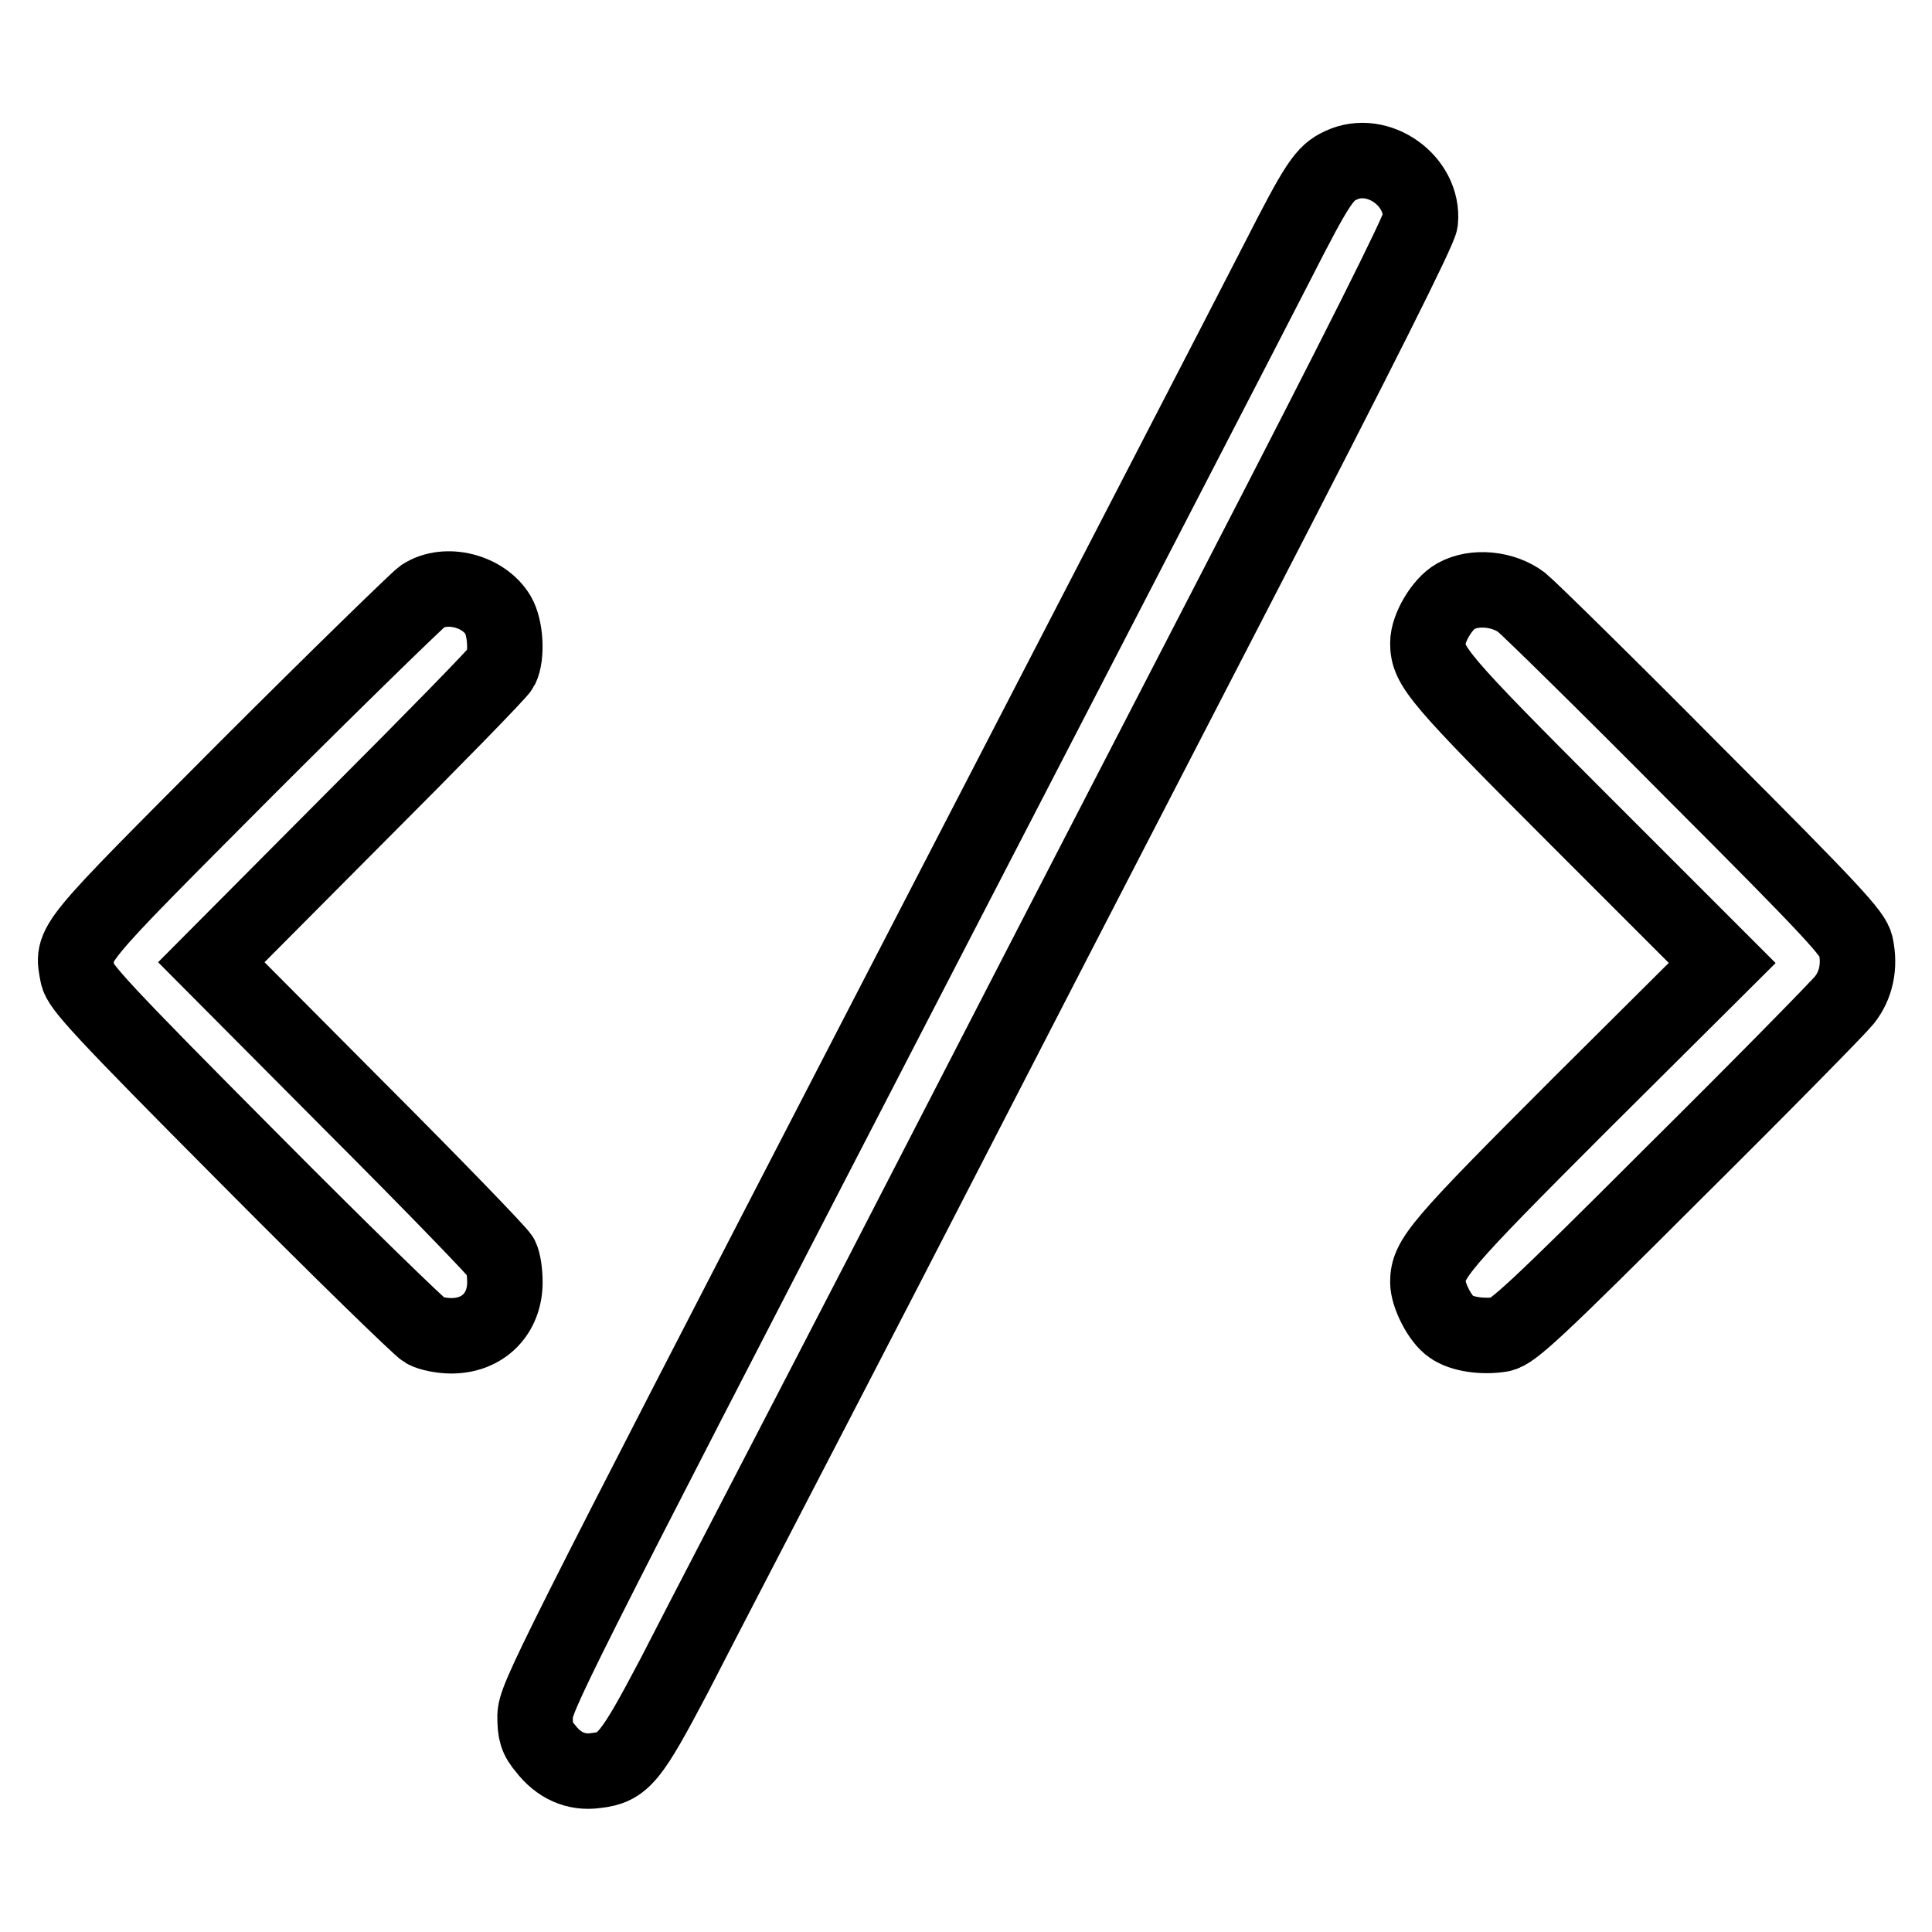
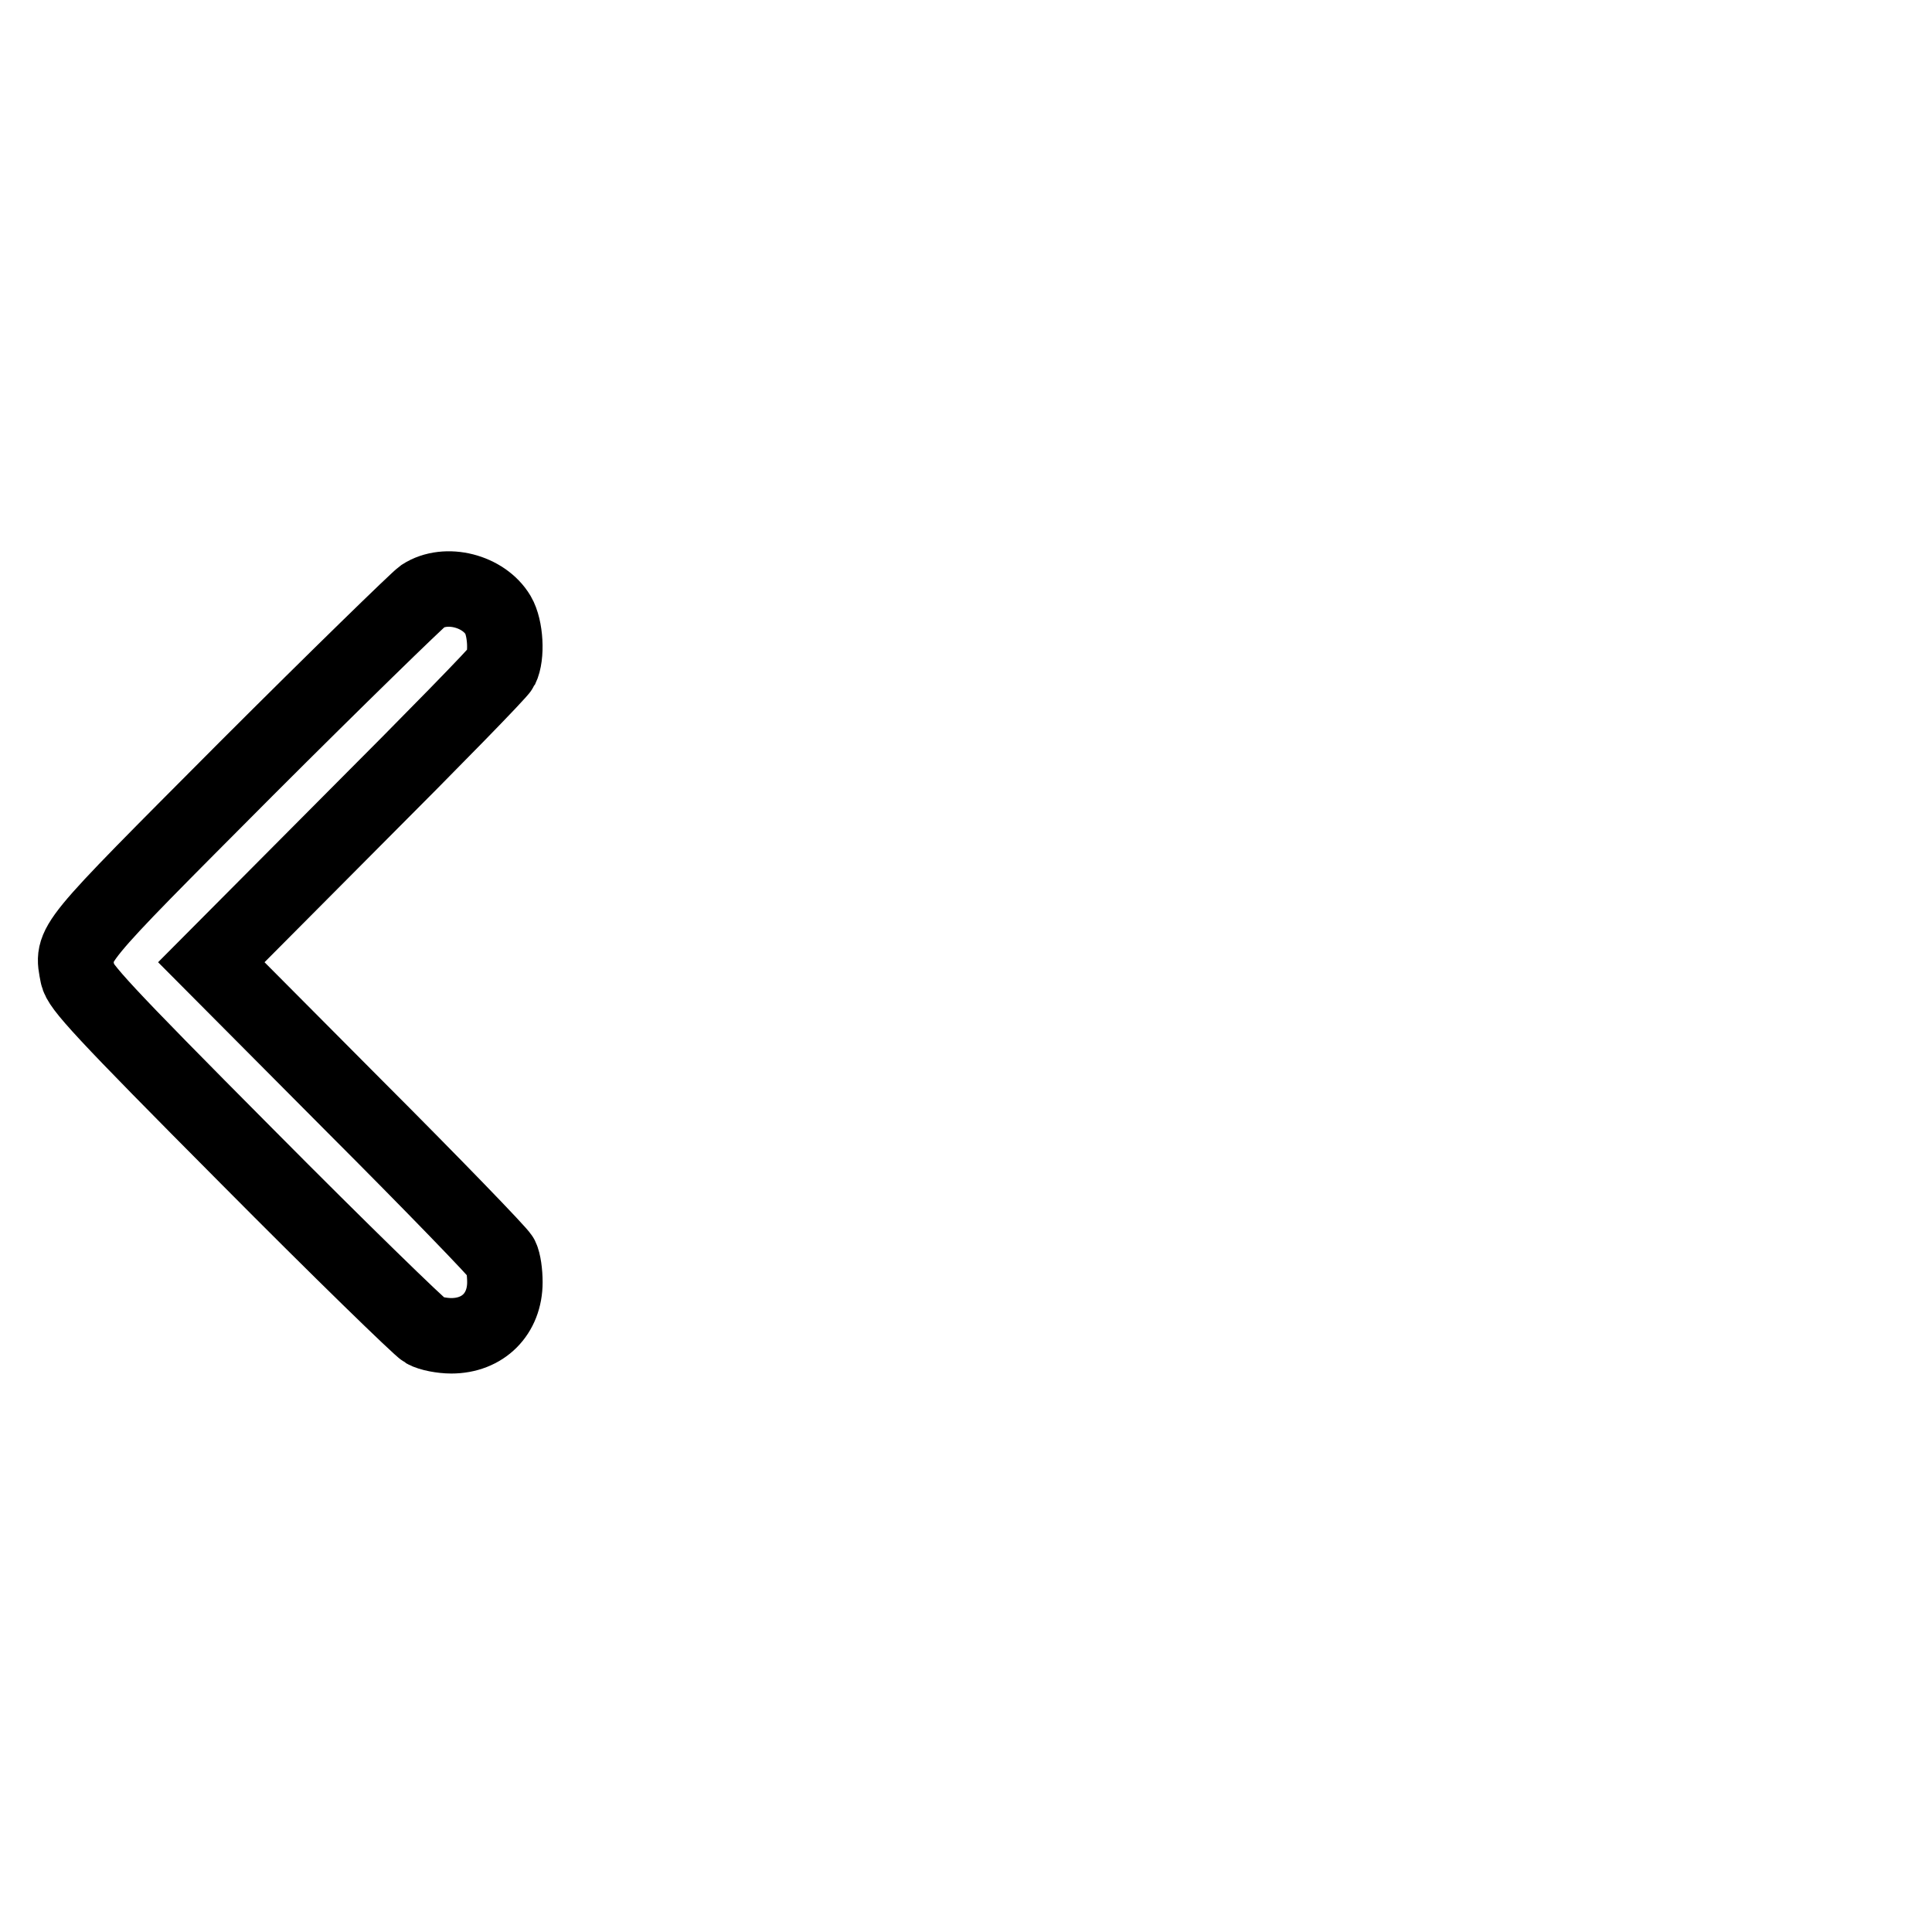
<svg xmlns="http://www.w3.org/2000/svg" version="1.1" x="0px" y="0px" viewBox="0 0 256 256" enable-background="new 0 0 256 256" xml:space="preserve">
  <g>
    <g>
      <g>
-         <path stroke-width="10" fill-opacity="0" stroke="#000000" d="M177.7,21.9c-2.2,1-3.1,2.3-8.5,12.9c-2.8,5.5-26.1,50.5-51.7,100C72.4,222,71,224.9,70.9,227.4c0,2.1,0.2,2.9,1.4,4.3c1.7,2.2,4,3.3,6.7,2.9c3.6-0.4,4.6-1.7,10.3-12.5c2.8-5.5,15.3-29.5,27.6-53.3c12.3-23.9,33.3-64.6,46.7-90.5c16.8-32.5,24.4-47.7,24.6-49C188.7,24,182.6,19.6,177.7,21.9z" />
        <path stroke-width="10" fill-opacity="0" stroke="#000000" d="M56,79c-0.7,0.5-11.3,10.8-23.4,22.9c-23.8,23.9-23.1,23-22.3,27.3c0.3,1.5,3,4.5,22.5,24.1c12.2,12.3,22.8,22.6,23.5,23c0.7,0.4,2.3,0.7,3.5,0.7c4.2,0,7.1-2.9,7.1-7.1c0-1.3-0.2-2.7-0.5-3.3c-0.3-0.6-9-9.6-19.5-20.1l-18.9-19l18.9-19c10.4-10.4,19.2-19.4,19.5-20c0.8-1.6,0.6-5.3-0.4-7C64.1,78.3,59.1,77,56,79z" />
-         <path stroke-width="10" fill-opacity="0" stroke="#000000" d="M192.9,79c-1.8,1-3.7,4.2-3.7,6.2c0,3.1,1.3,4.7,20.2,23.6l18.8,18.8l-18.8,18.7c-18.8,18.8-20.2,20.5-20.2,23.6c0,1.7,1.6,4.9,3.1,5.9c1.4,1,4.2,1.4,6.6,1c1.5-0.3,4.3-2.8,22.9-21.4c11.7-11.6,21.8-21.9,22.6-22.9c1.5-1.9,2.1-4.4,1.5-7.2c-0.3-1.5-2.8-4.3-21.4-22.9c-11.6-11.7-21.9-21.8-22.9-22.6C199.2,78,195.4,77.6,192.9,79z" />
      </g>
    </g>
  </g>
</svg>